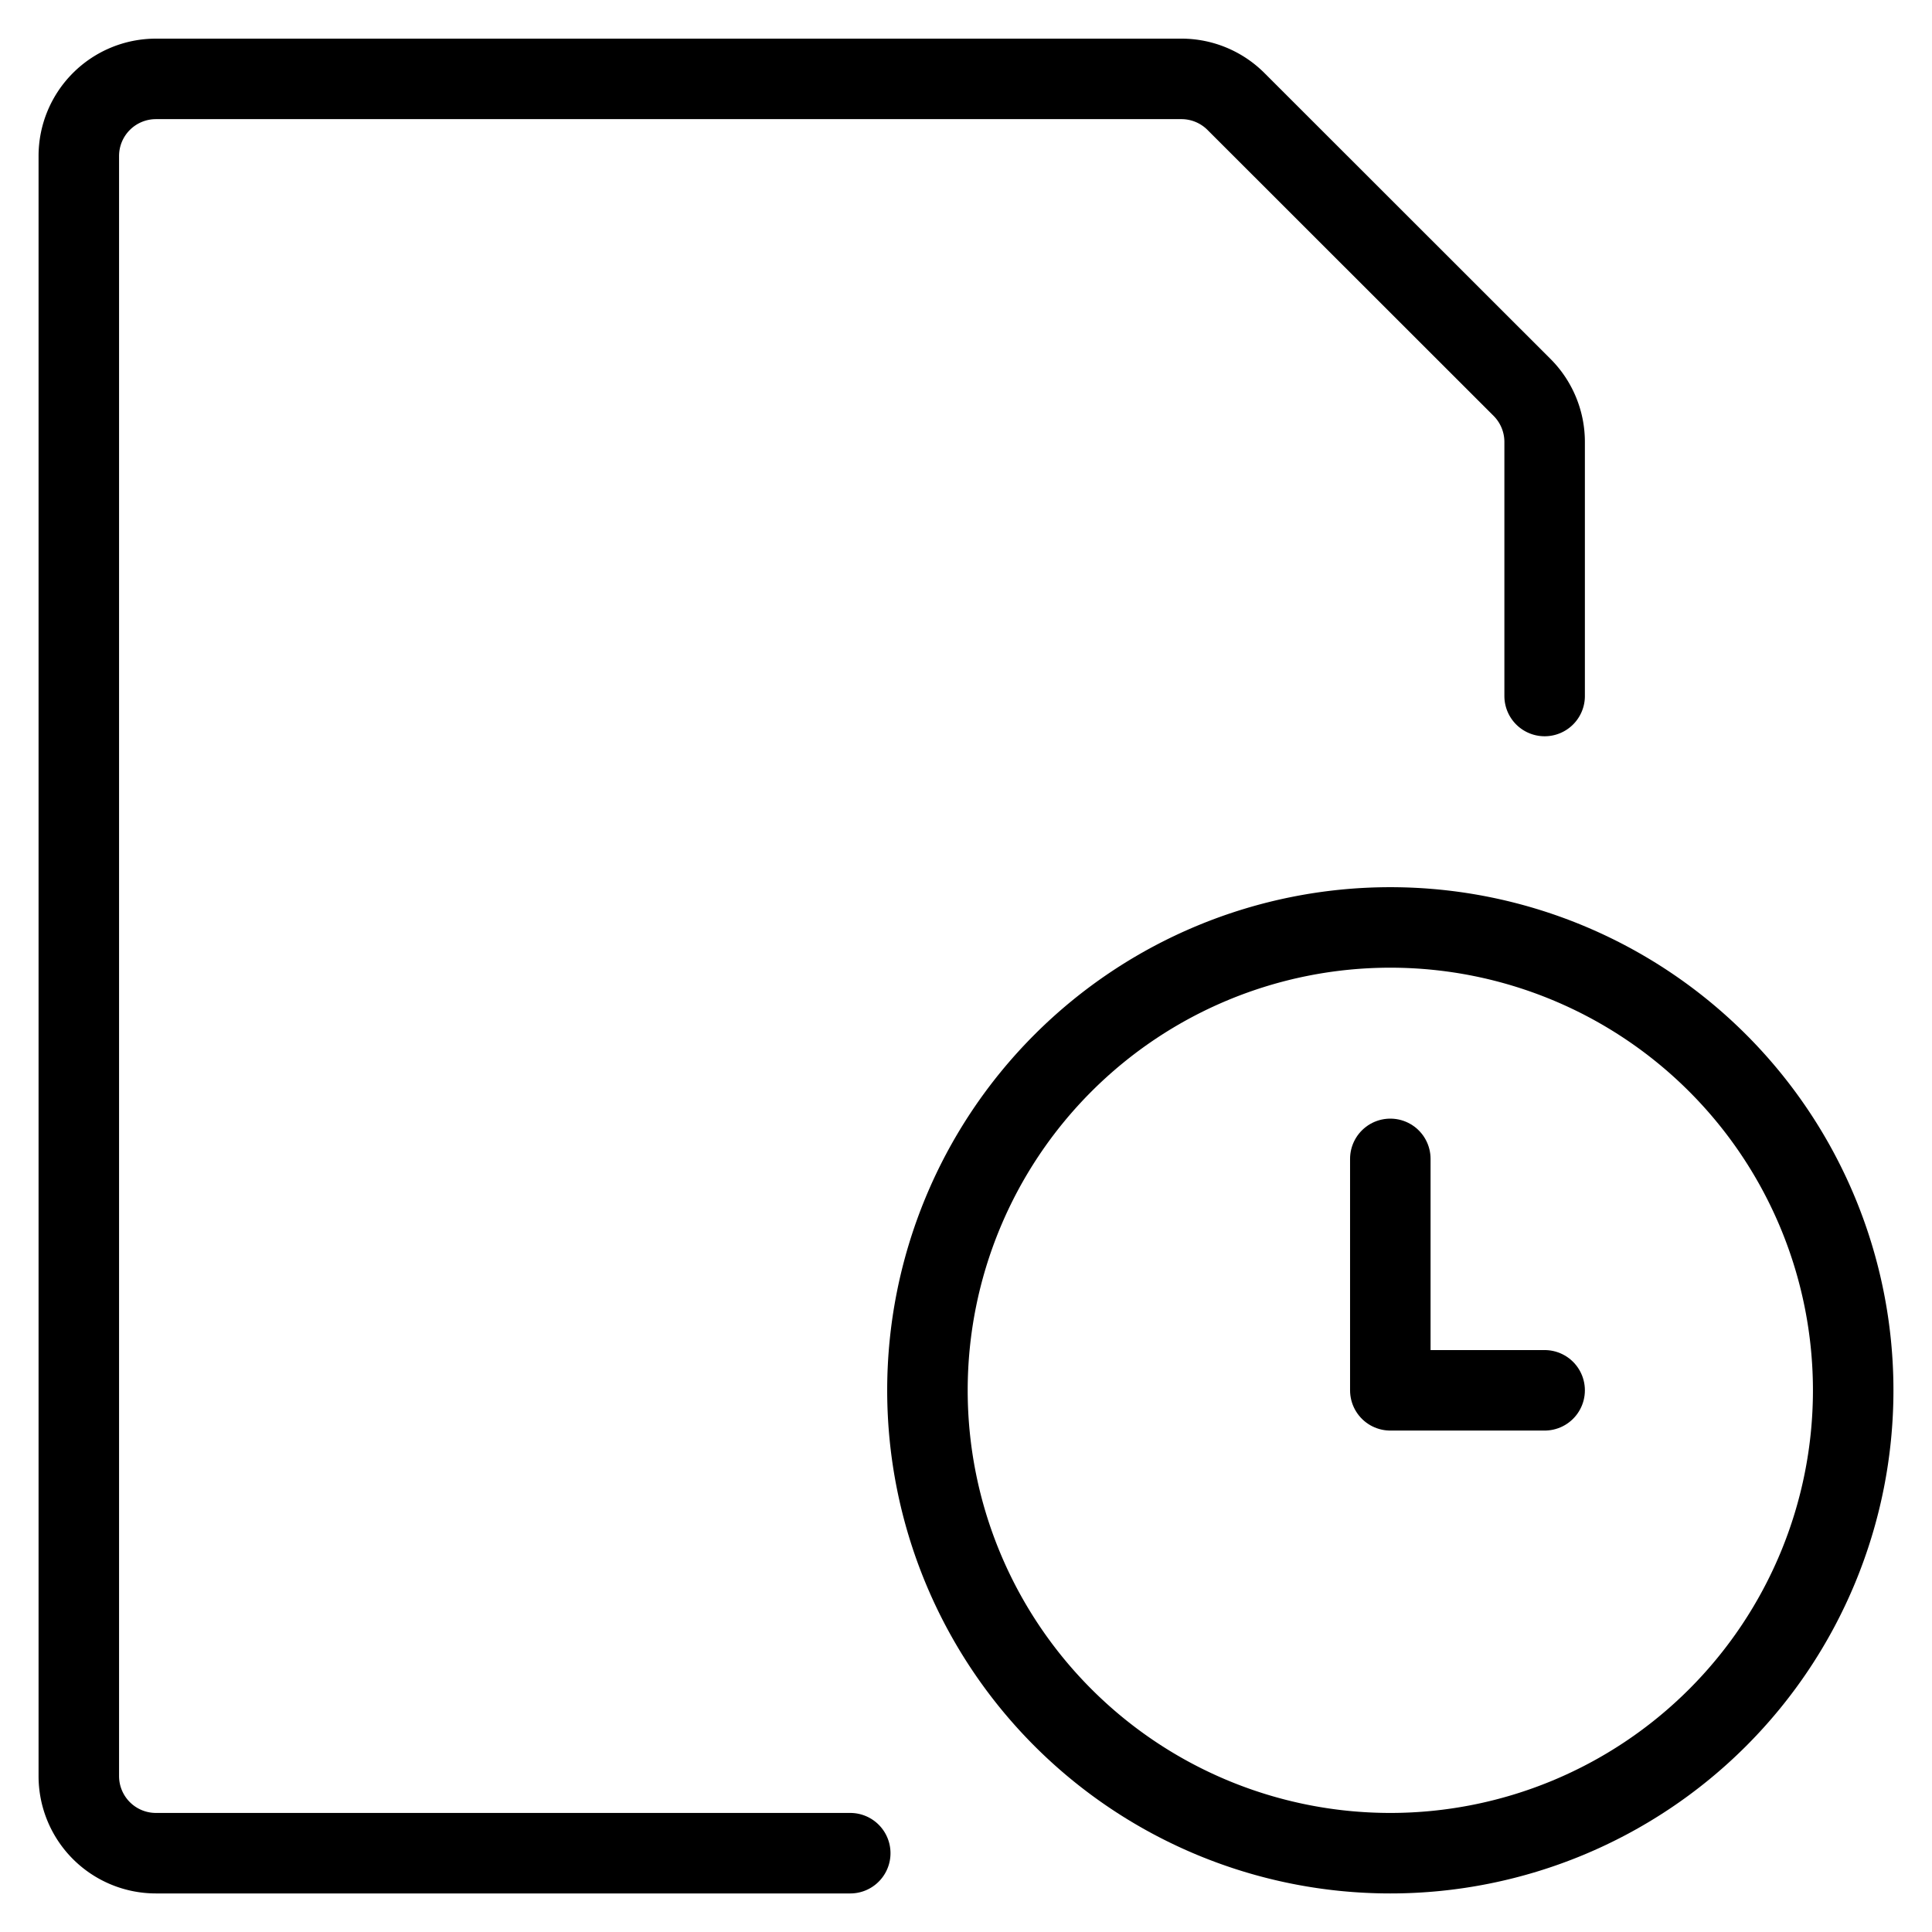
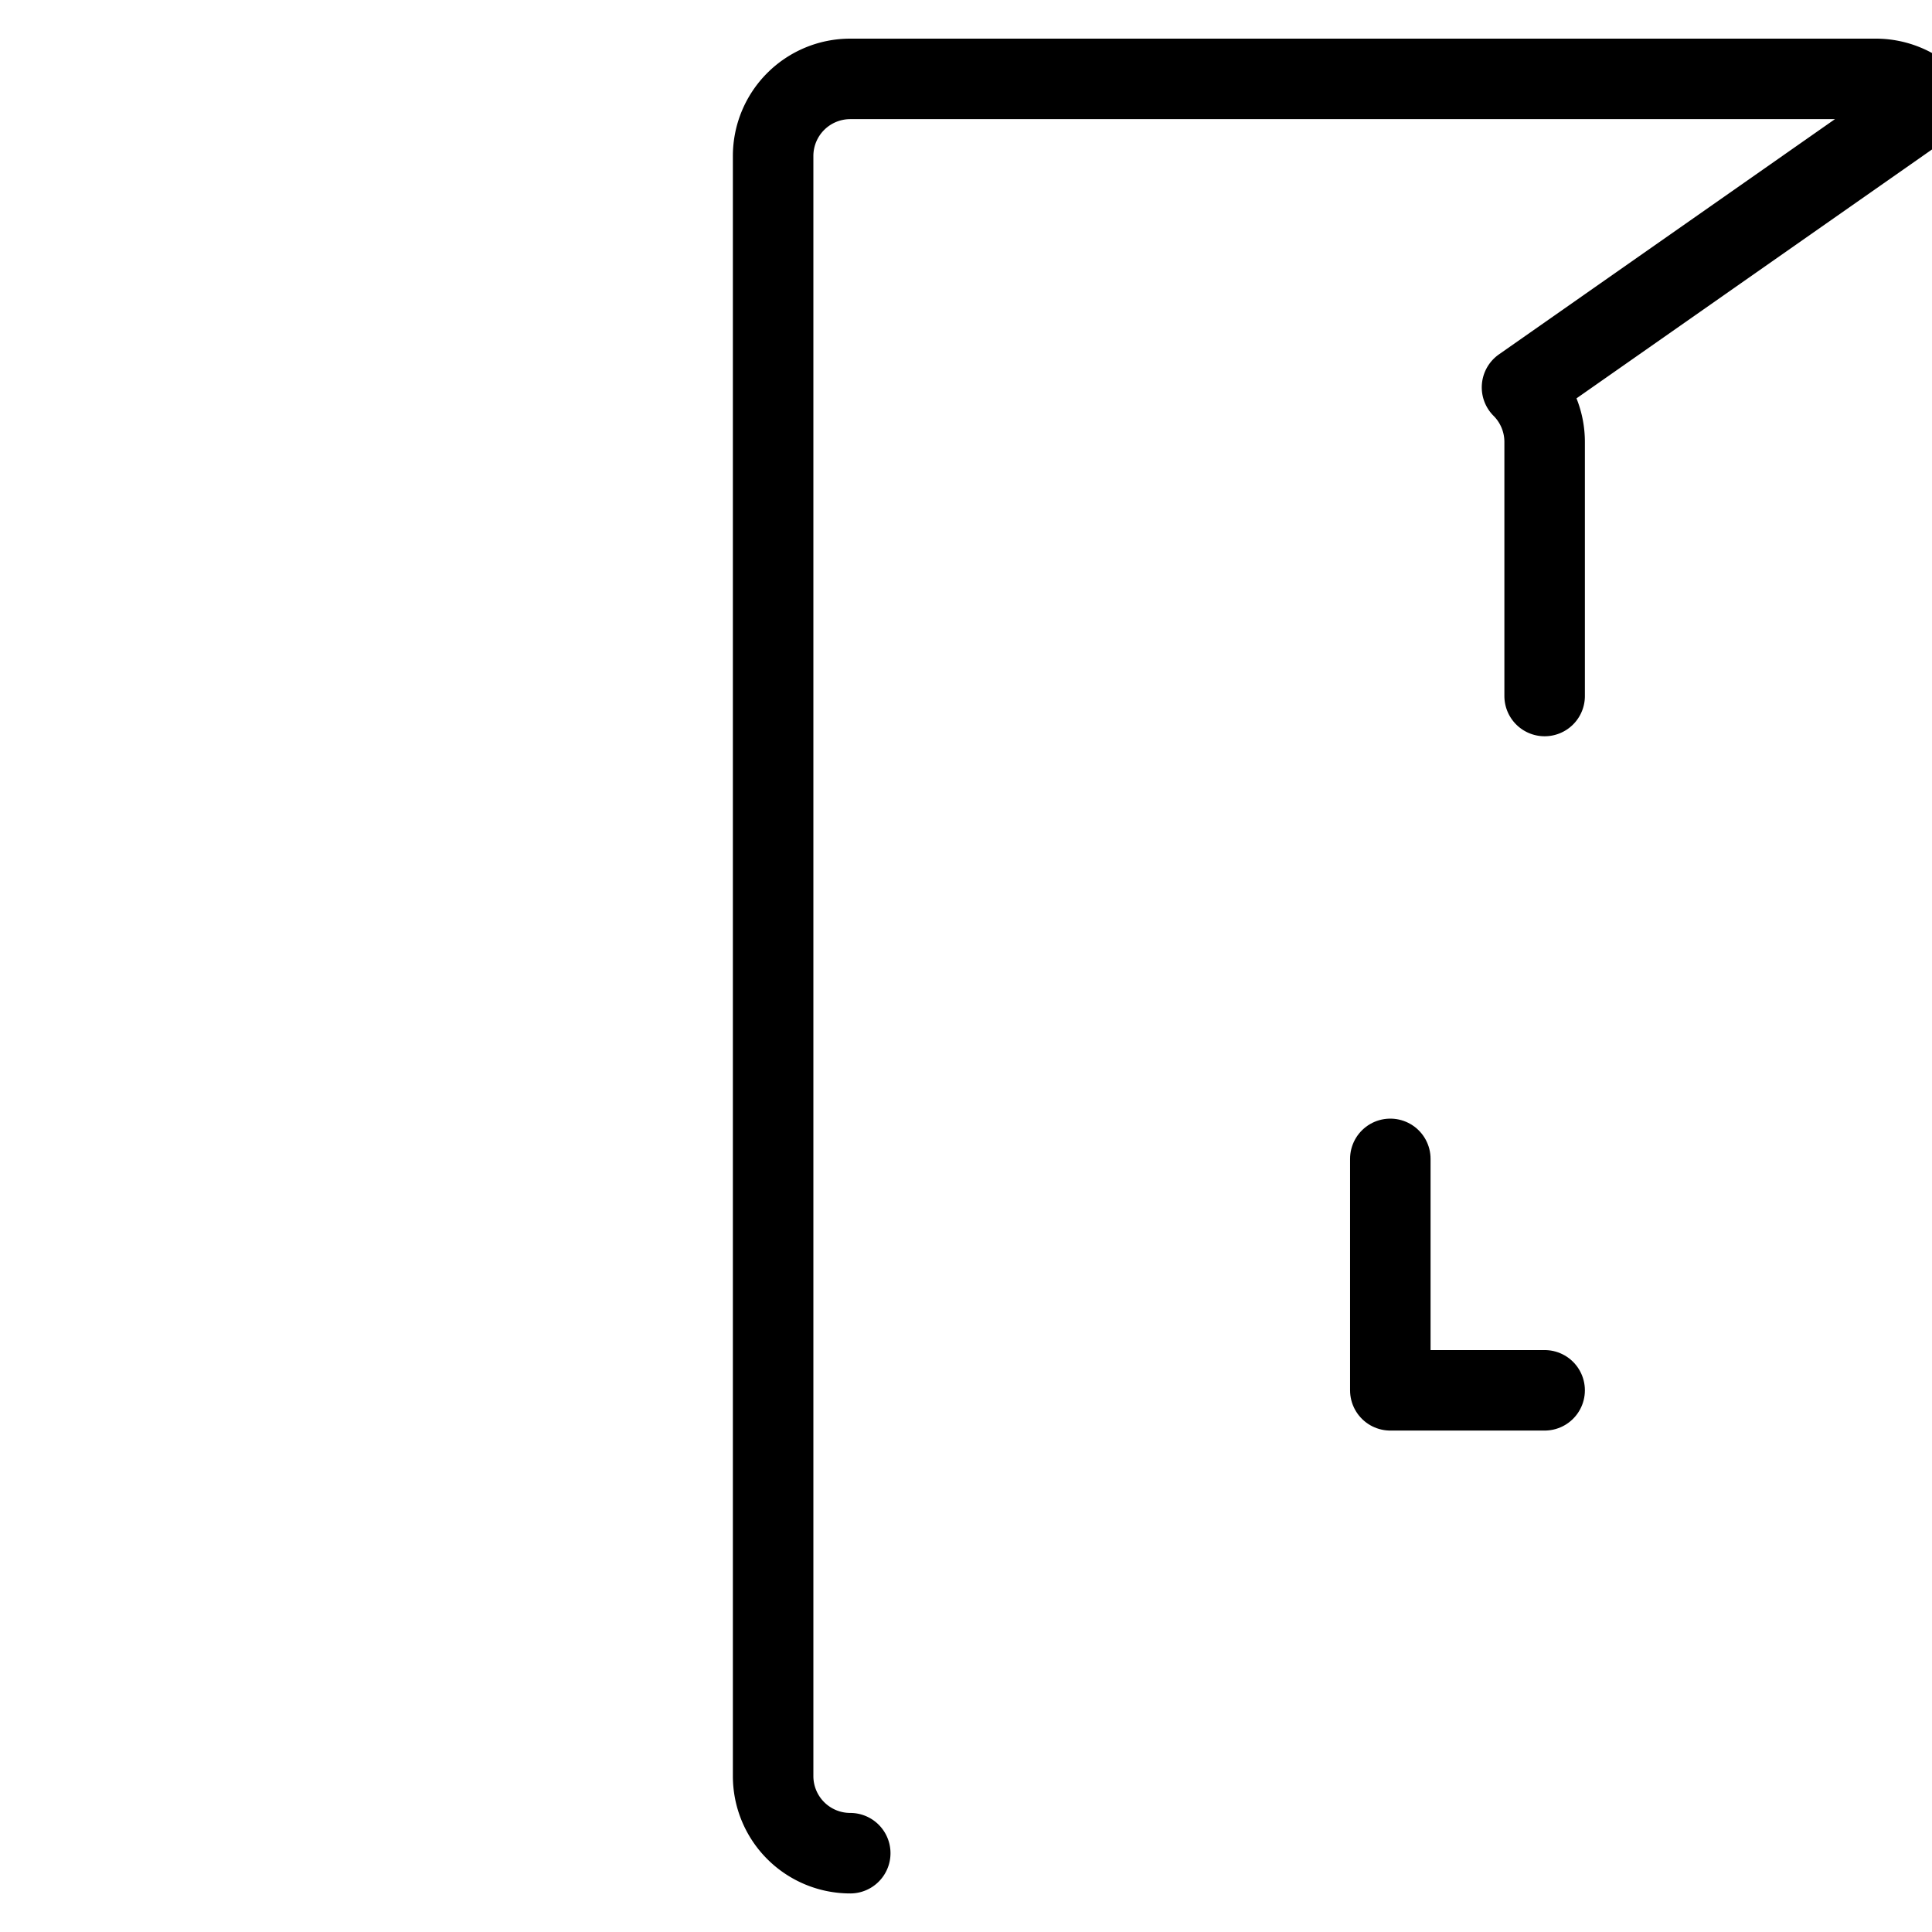
<svg xmlns="http://www.w3.org/2000/svg" viewBox="-0.5 -0.5 24 24" height="24" width="24">
-   <path d="M10.062 22.521h-8.625a0.958 0.958 0 0 1 -0.958 -0.958v-20.125a0.958 0.958 0 0 1 0.958 -0.958h12.739a0.958 0.958 0 0 1 0.678 0.281L18.407 4.312a0.958 0.958 0 0 1 0.281 0.678V8.146" fill="none" stroke="#000000" stroke-linecap="round" stroke-linejoin="round" stroke-width="1" />
-   <path d="M11.021 16.771a5.75 5.75 0 1 0 11.5 0 5.75 5.75 0 1 0 -11.5 0Z" fill="none" stroke="#000000" stroke-linecap="round" stroke-linejoin="round" stroke-width="1" />
+   <path d="M10.062 22.521a0.958 0.958 0 0 1 -0.958 -0.958v-20.125a0.958 0.958 0 0 1 0.958 -0.958h12.739a0.958 0.958 0 0 1 0.678 0.281L18.407 4.312a0.958 0.958 0 0 1 0.281 0.678V8.146" fill="none" stroke="#000000" stroke-linecap="round" stroke-linejoin="round" stroke-width="1" />
  <path d="m18.688 16.771 -1.917 0 0 -2.875" fill="none" stroke="#000000" stroke-linecap="round" stroke-linejoin="round" stroke-width="1" />
</svg>